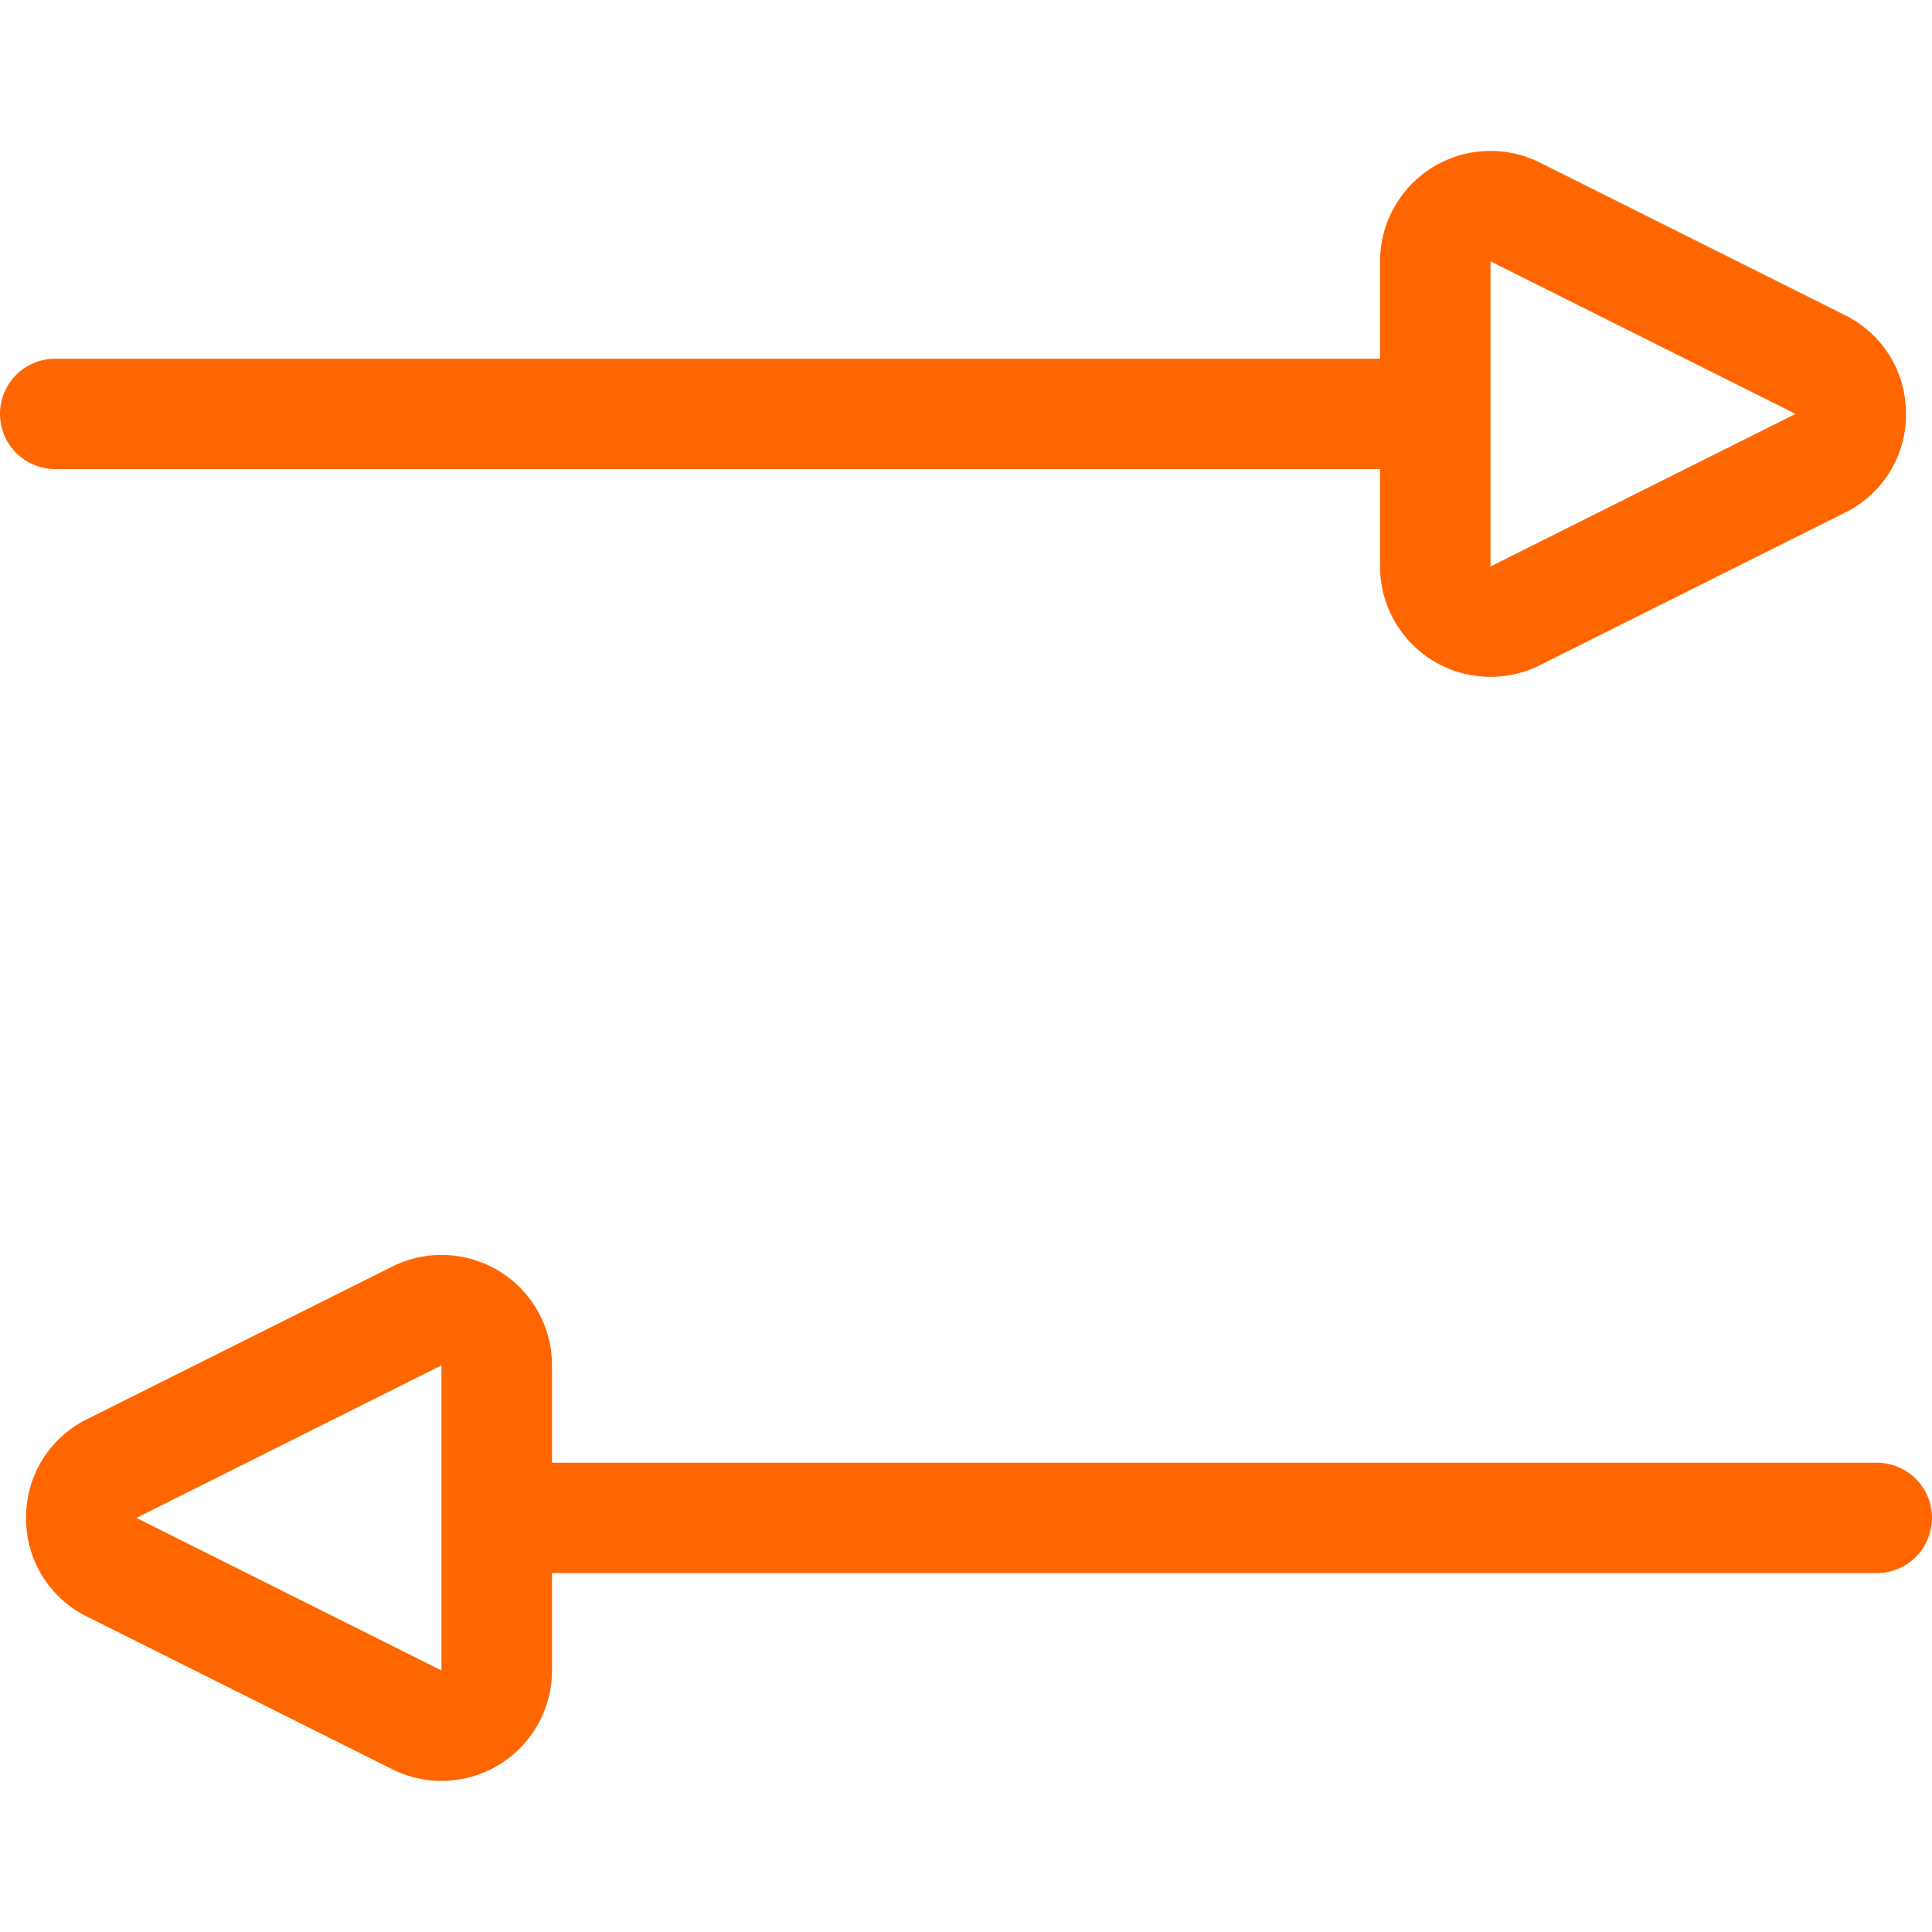
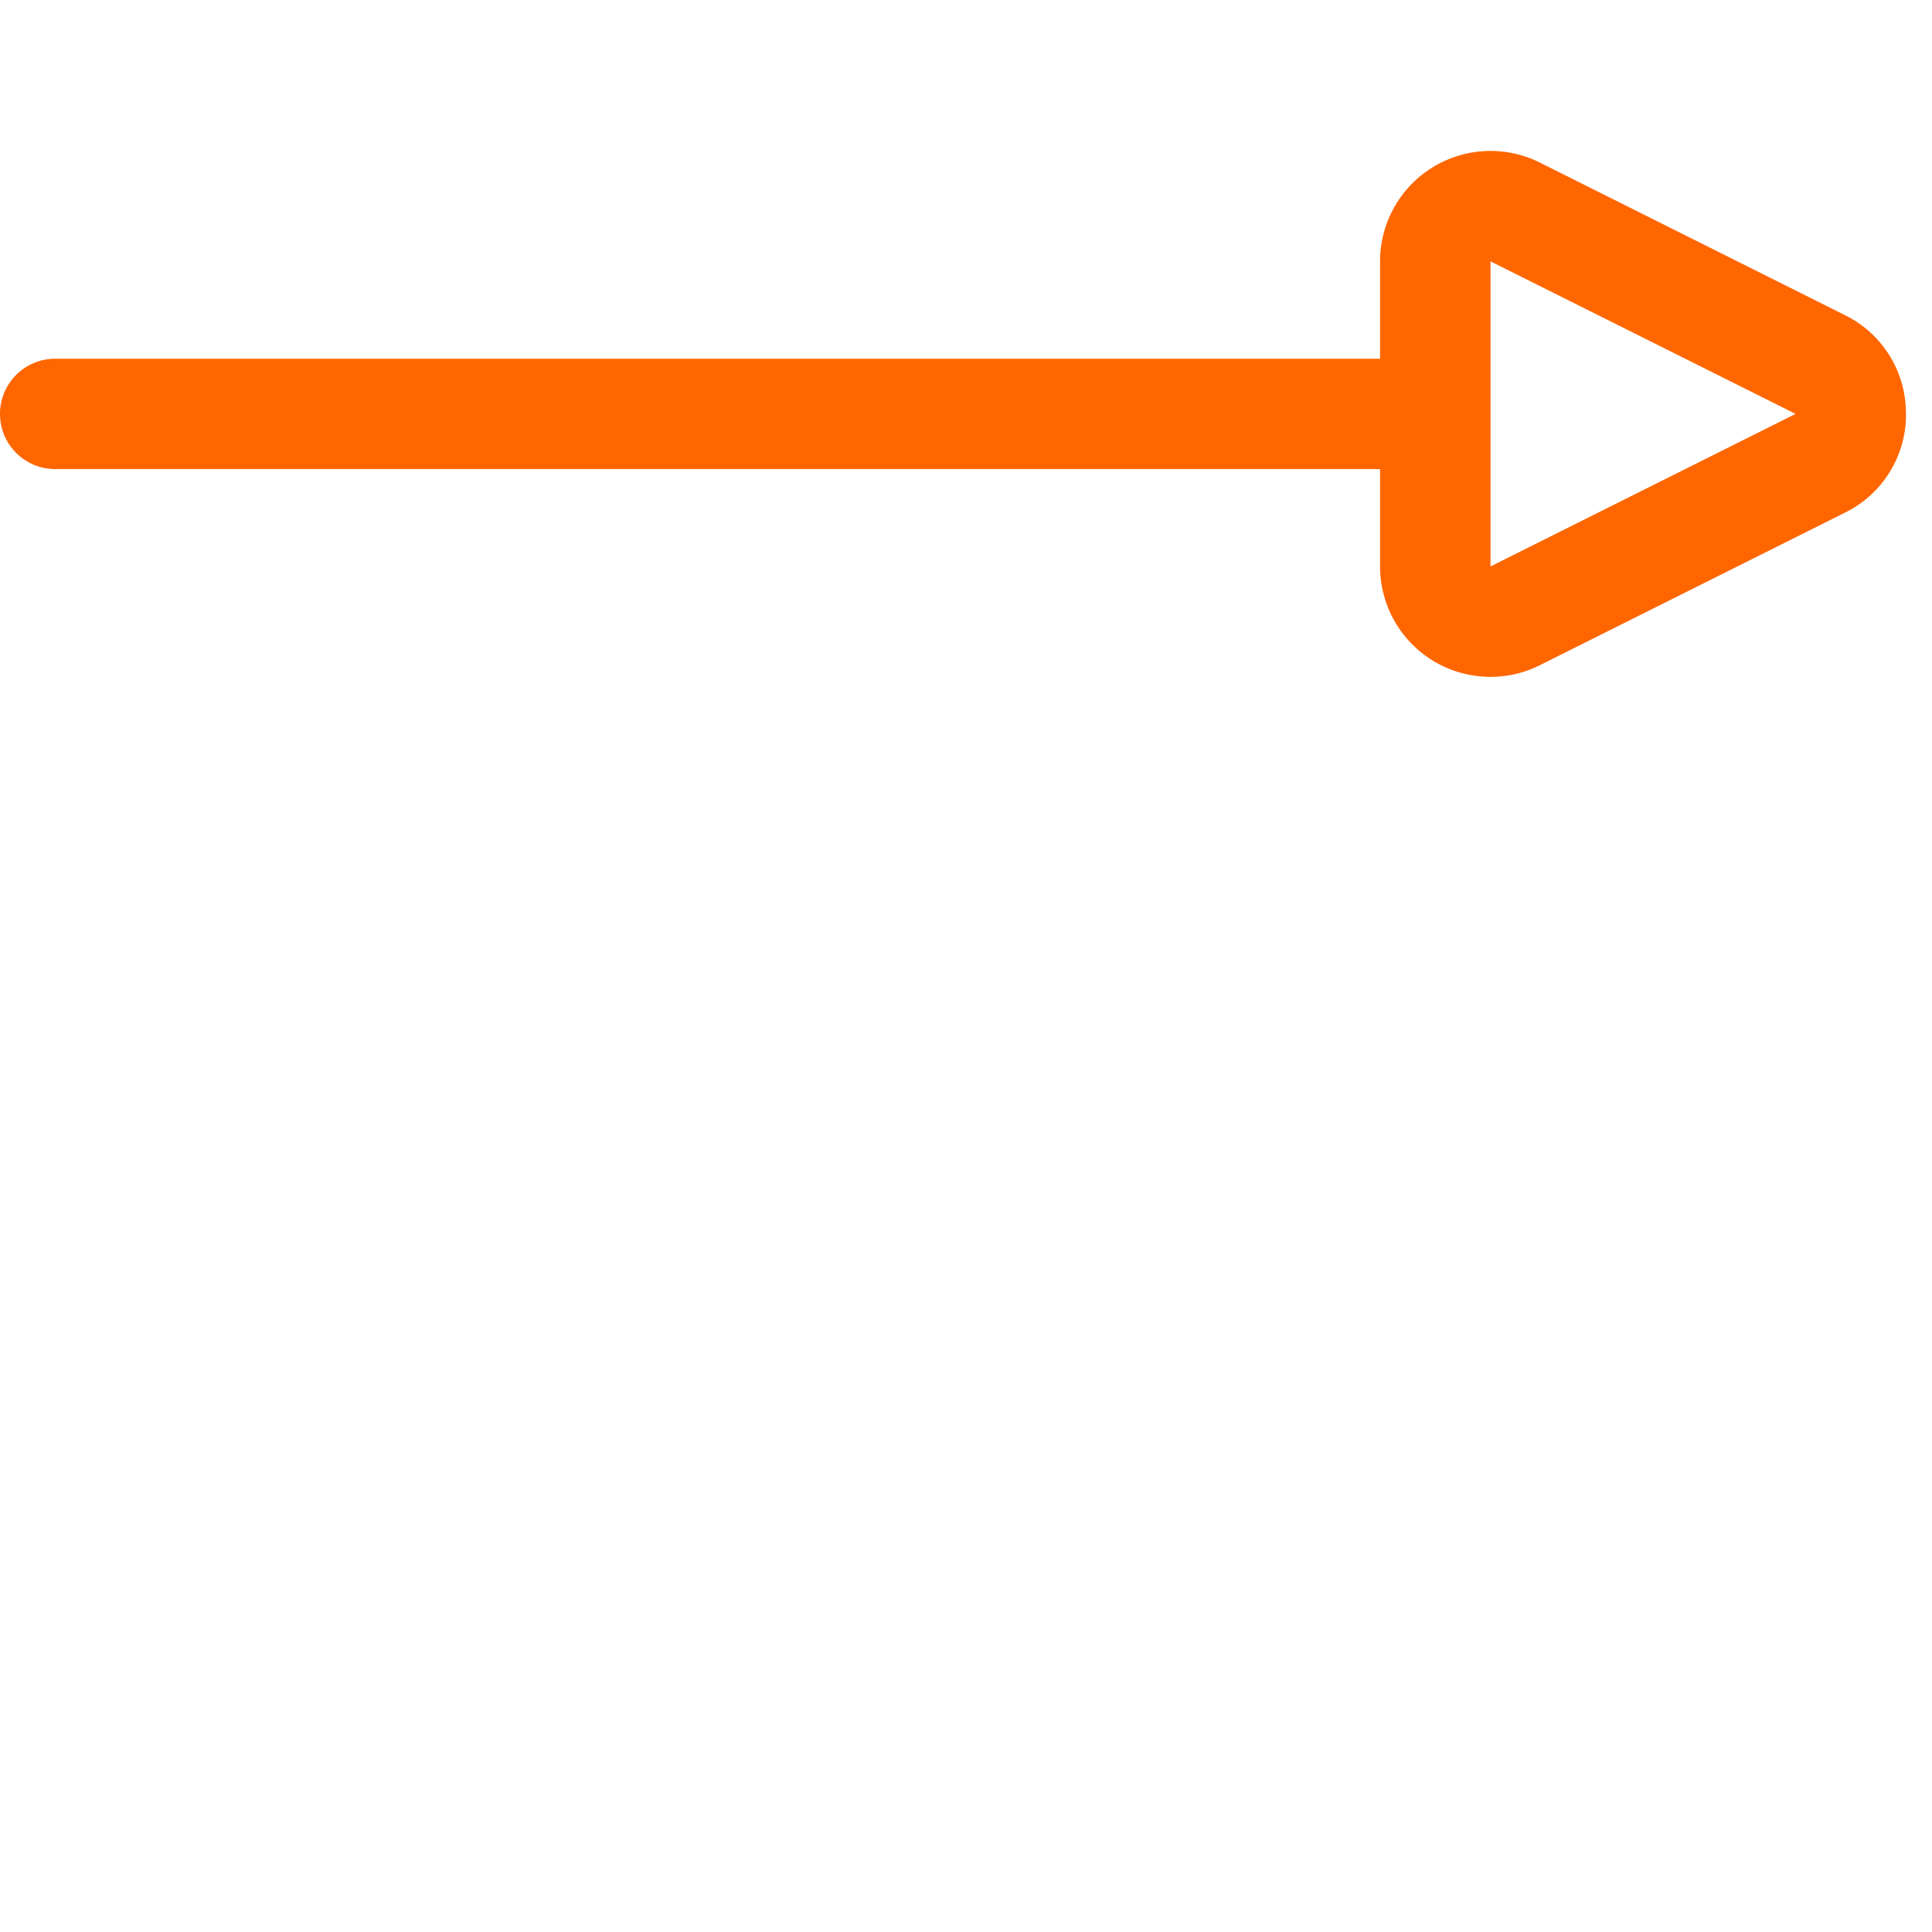
<svg xmlns="http://www.w3.org/2000/svg" width="512" height="512" viewBox="0 0 512 512">
  <defs>
    <clipPath id="clip-product-compare-header2">
      <rect width="512" height="512" />
    </clipPath>
  </defs>
  <g id="product-compare-header2" clip-path="url(#clip-product-compare-header2)">
-     <rect width="512" height="512" fill="rgba(255,255,255,0)" />
    <g id="btn_-_compare" data-name="btn - compare" transform="translate(0 39.965)">
      <g id="Group_275" data-name="Group 275">
        <g id="Rectangle_203" data-name="Rectangle 203">
          <path id="Path_3" data-name="Path 3" d="M14.63,95.09H365.71a14.63,14.63,0,0,1,14.63,14.62h0a14.63,14.63,0,0,1-14.63,14.63H14.63A14.63,14.63,0,0,1,0,109.71H0A14.63,14.63,0,0,1,14.63,95.09Z" transform="translate(0 -39.99)" fill="#f60" />
          <path id="Path_4" data-name="Path 4" d="M14.63,69.73h0Z" fill="none" stroke="#f60" stroke-width="1" />
        </g>
        <g id="Polygon_4" data-name="Polygon 4">
-           <path id="Path_5" data-name="Path 5" d="M488.92,83.56a29.26,29.26,0,0,1,0,52.34l-80.87,40.4a29.26,29.26,0,0,1-42.34-26.15V69.28a29.25,29.25,0,0,1,42.34-26.15Z" transform="translate(0 -39.99)" fill="none" />
          <path id="Path_6" data-name="Path 6" d="M475.84,109.71,395,69.29v80.85l80.86-40.43h0m29.25,0a28.92,28.92,0,0,1-16.17,26.17l-80.86,40.43a29.26,29.26,0,0,1-42.35-26.16V69.28a29.27,29.27,0,0,1,42.35-26.17l80.86,40.44a28.92,28.92,0,0,1,16.15,26.16Z" transform="translate(0 -39.99)" fill="#f60" />
        </g>
      </g>
      <g id="Group_276" data-name="Group 276">
        <g id="Rectangle_203-2" data-name="Rectangle 203-2">
-           <path id="Path_7" data-name="Path 7" d="M497.37,416.91H146.29a14.63,14.63,0,0,1-14.63-14.62h0a14.63,14.63,0,0,1,14.63-14.63H497.37A14.63,14.63,0,0,1,512,402.29h0a14.63,14.63,0,0,1-14.63,14.62Z" transform="translate(0 -39.99)" fill="#f60" />
          <path id="Path_8" data-name="Path 8" d="M497.37,362.3h0Z" fill="none" stroke="#f60" stroke-width="1" />
        </g>
        <g id="Polygon_4-2" data-name="Polygon 4-2">
-           <path id="Path_9" data-name="Path 9" d="M23.08,428.44a29.26,29.26,0,0,1,0-52.34L104,335.7a29.26,29.26,0,0,1,42.34,26.15v80.87A29.25,29.25,0,0,1,104,468.87Z" transform="translate(0 -39.99)" fill="none" />
-           <path id="Path_10" data-name="Path 10" d="M36.16,402.29,117,442.71V361.86L36.16,402.29h0m-29.25,0a28.92,28.92,0,0,1,16.17-26.17l80.86-40.43a29.26,29.26,0,0,1,42.35,26.16v80.87a29.27,29.27,0,0,1-42.35,26.17L23.08,428.45A28.92,28.92,0,0,1,6.91,402.29Z" transform="translate(0 -39.99)" fill="#f60" />
-         </g>
+           </g>
      </g>
    </g>
  </g>
</svg>